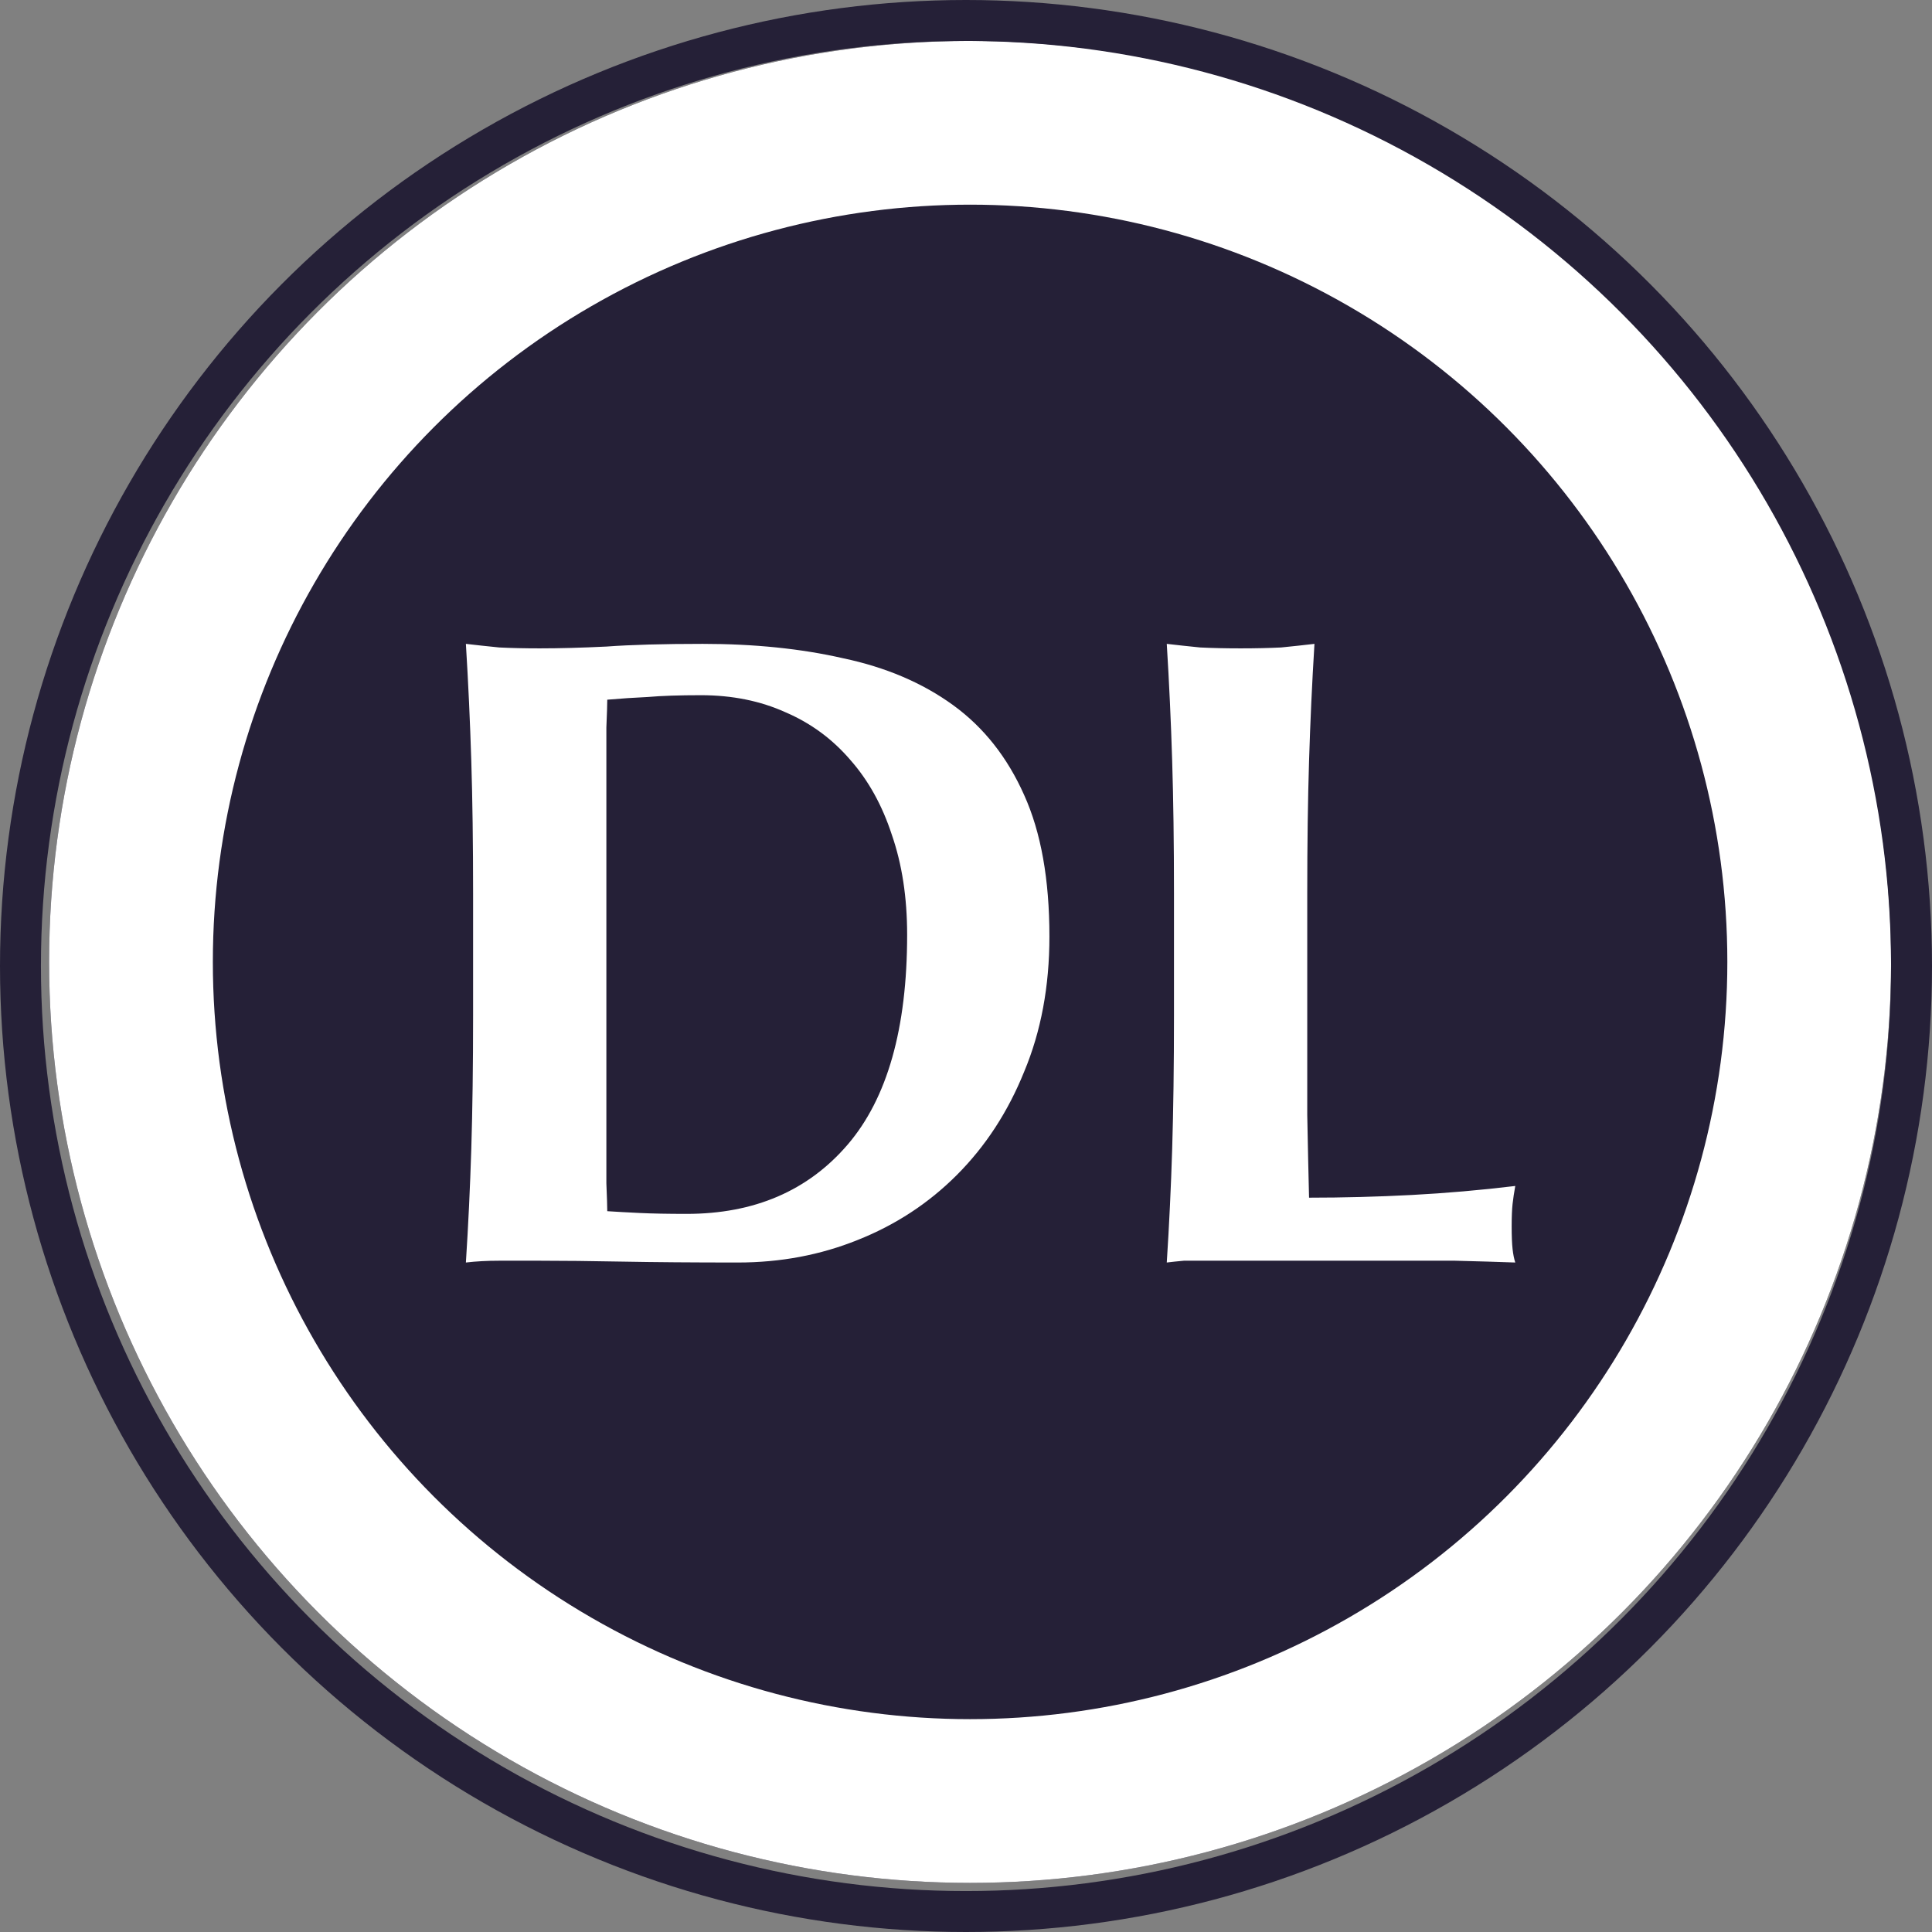
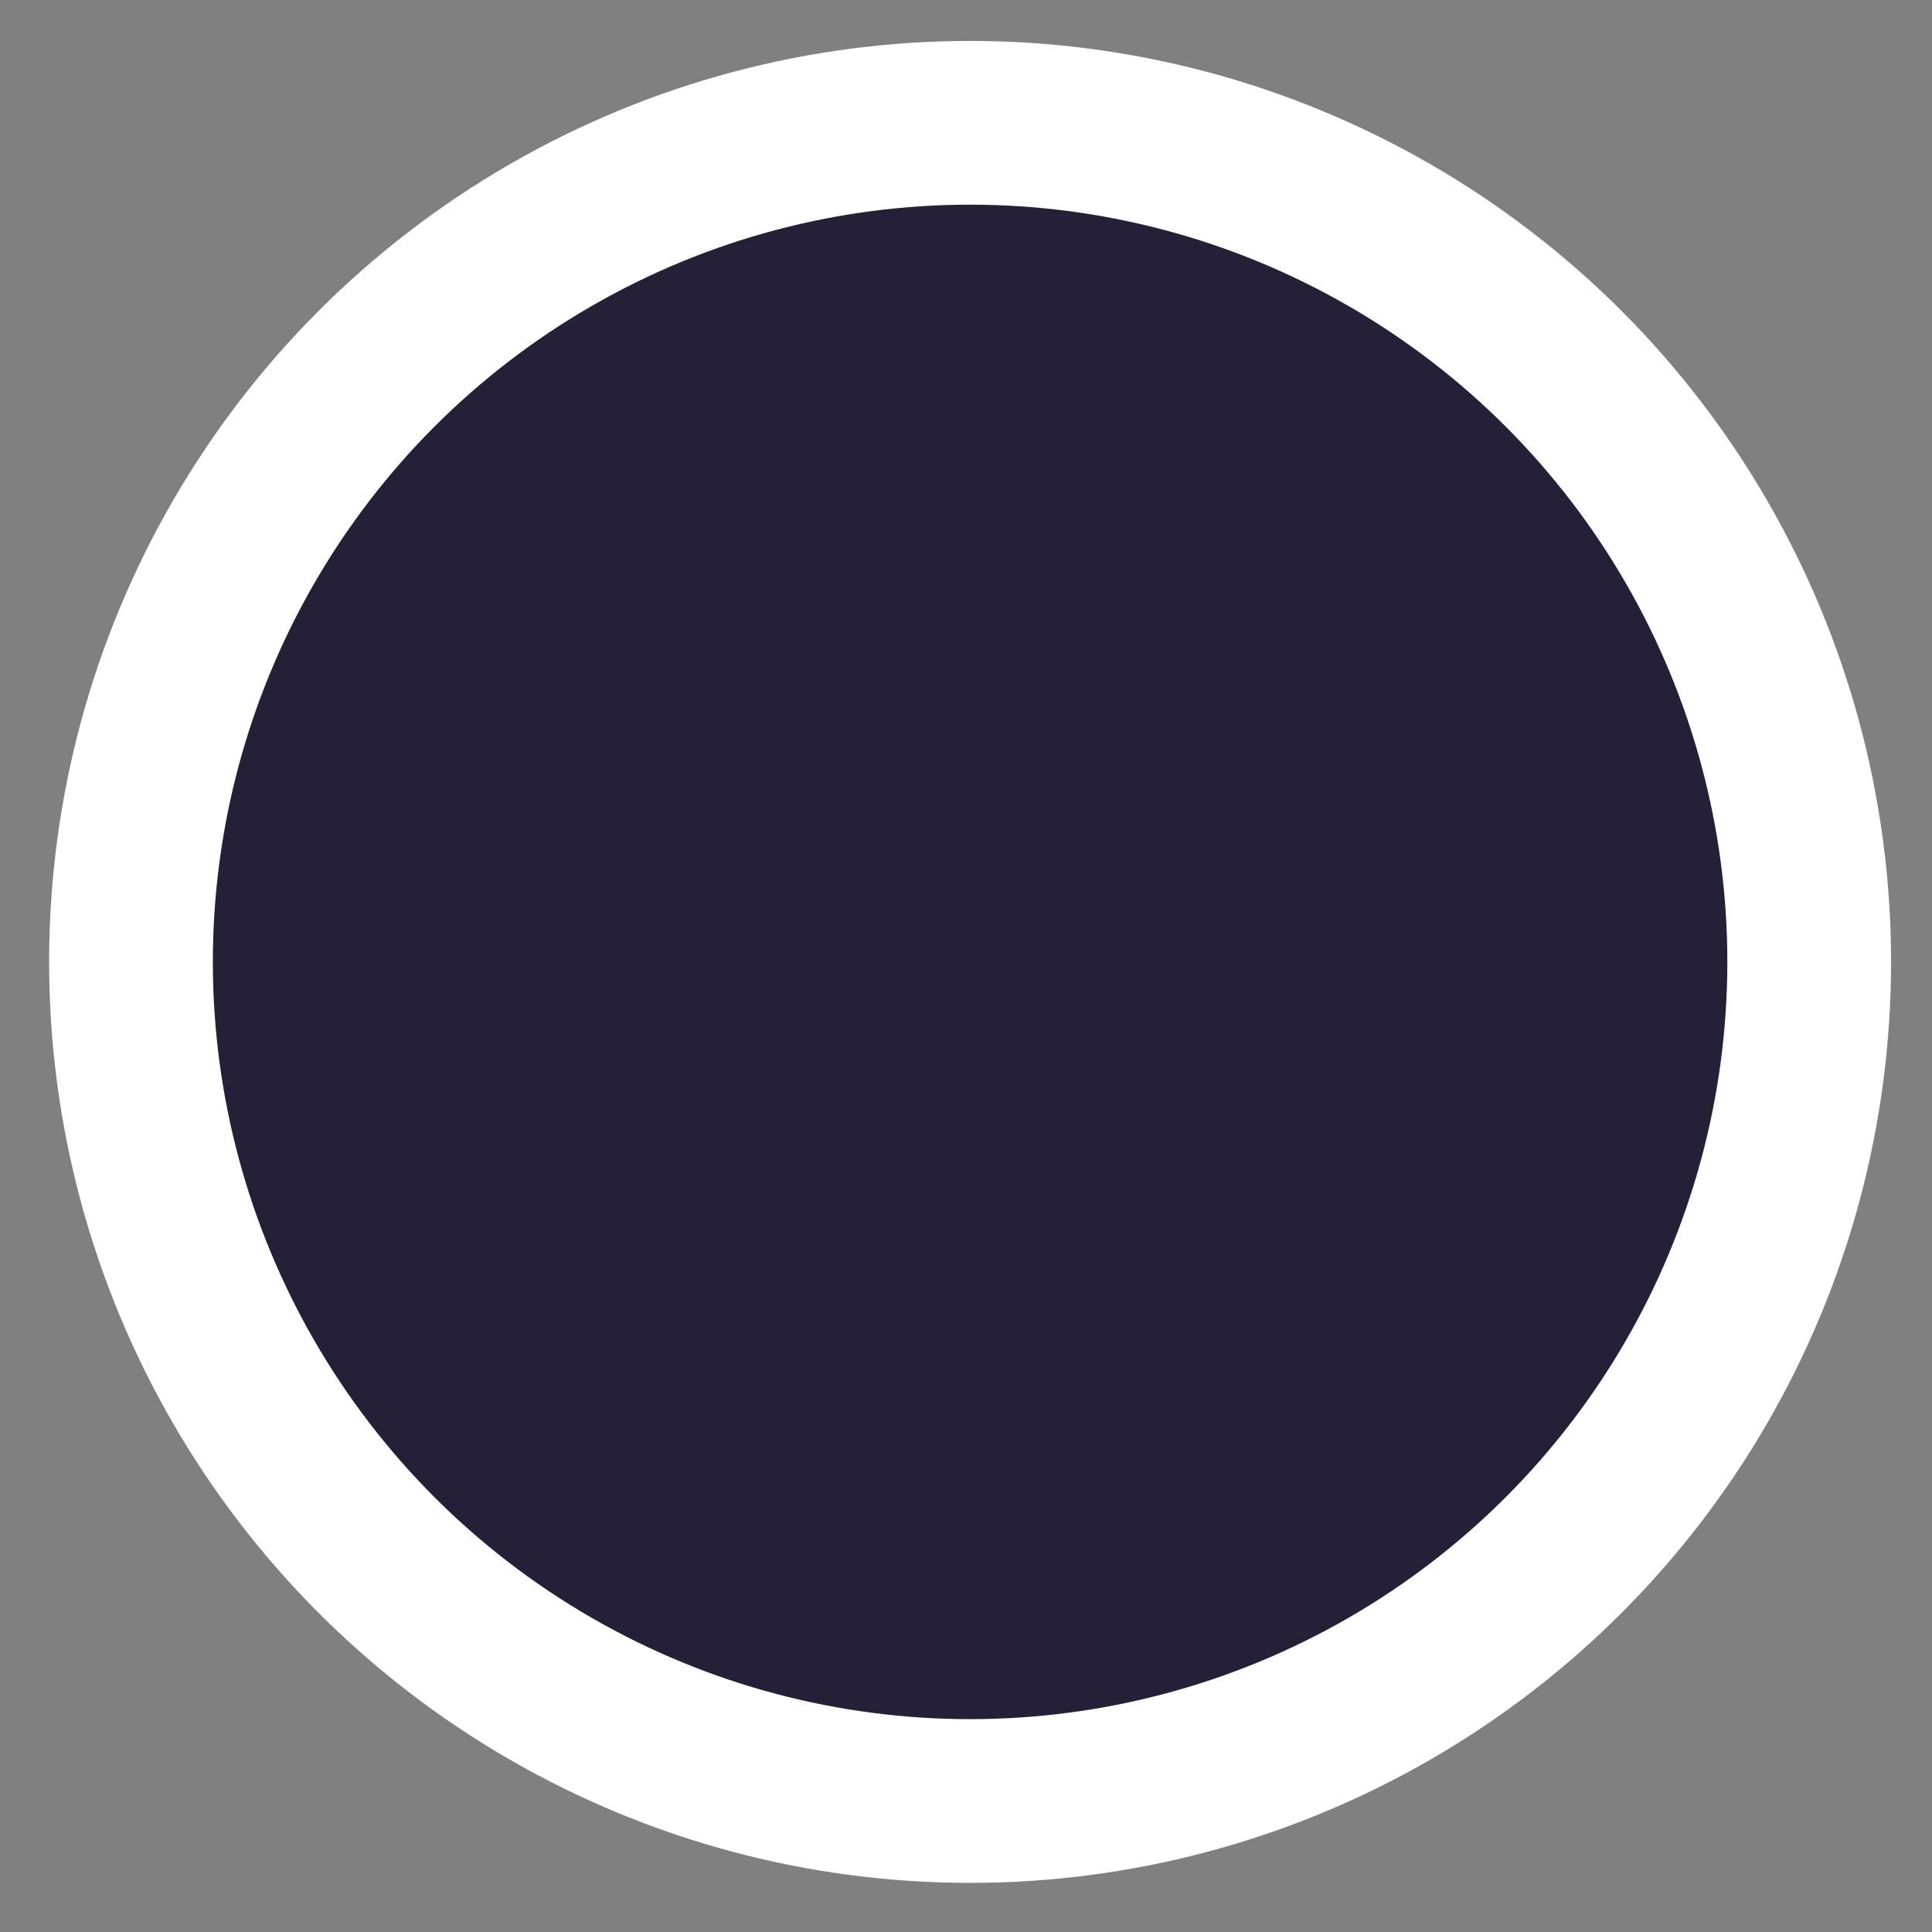
<svg xmlns="http://www.w3.org/2000/svg" width="236" height="236" viewBox="0 0 236 236" fill="none">
  <rect x="0" y="0" width="236" height="236" fill="#808080" stroke="none" />
-   <circle cx="118.5" cy="117.5" r="112.5" fill="#252037" />
  <circle cx="118.5" cy="117.5" r="102.5" fill="#252037" stroke="white" stroke-width="20" />
-   <path d="M74.07 132.11V138.71C74.07 140.837 74.07 142.78 74.07 144.54C74.143 146.3 74.18 147.437 74.18 147.95C75.28 148.023 76.6 148.097 78.14 148.17C79.68 148.243 81.587 148.28 83.86 148.28C92.147 148.28 98.71 145.457 103.55 139.81C108.39 134.163 110.81 125.62 110.81 114.18C110.81 109.633 110.187 105.563 108.94 101.97C107.767 98.377 106.08 95.333 103.88 92.84C101.68 90.273 99.04 88.33 95.96 87.01C92.88 85.617 89.433 84.92 85.62 84.92C82.98 84.92 80.817 84.993 79.13 85.14C77.517 85.213 75.867 85.323 74.18 85.47C74.18 85.983 74.143 87.12 74.07 88.88C74.07 90.64 74.07 92.62 74.07 94.82V101.42V106.92V126.5V132.11ZM57.79 109.12C57.79 103.033 57.717 97.643 57.57 92.95C57.423 88.183 57.203 83.417 56.91 78.65C58.157 78.797 59.513 78.943 60.98 79.09C62.447 79.163 64.097 79.2 65.93 79.2C68.35 79.2 71.063 79.127 74.07 78.98C77.077 78.76 81 78.65 85.84 78.65C92.147 78.65 97.867 79.237 103 80.41C108.207 81.51 112.68 83.417 116.42 86.13C120.16 88.843 123.057 92.51 125.11 97.13C127.163 101.677 128.19 107.433 128.19 114.4C128.19 120.487 127.163 125.987 125.11 130.9C123.13 135.813 120.38 140.03 116.86 143.55C113.413 146.997 109.38 149.637 104.76 151.47C100.213 153.303 95.337 154.22 90.13 154.22C84.63 154.22 79.937 154.183 76.05 154.11C72.163 154.037 68.79 154 65.93 154C64.097 154 62.447 154 60.98 154C59.513 154 58.157 154.073 56.91 154.22C57.203 149.673 57.423 145.053 57.57 140.36C57.717 135.593 57.79 130.167 57.79 124.08V109.12ZM143.405 109.12C143.405 103.033 143.332 97.643 143.185 92.95C143.039 88.183 142.819 83.417 142.525 78.65C143.772 78.797 145.129 78.943 146.595 79.09C148.062 79.163 149.712 79.2 151.545 79.2C153.379 79.2 155.029 79.163 156.495 79.09C157.962 78.943 159.319 78.797 160.565 78.65C160.272 83.417 160.052 88.183 159.905 92.95C159.759 97.643 159.685 103.033 159.685 109.12V124.08C159.685 128.26 159.685 132.293 159.685 136.18C159.759 140.067 159.832 143.44 159.905 146.3C164.085 146.3 168.265 146.19 172.445 145.97C176.625 145.75 180.842 145.383 185.095 144.87C184.949 145.677 184.839 146.41 184.765 147.07C184.692 147.73 184.655 148.647 184.655 149.82C184.655 150.993 184.692 151.91 184.765 152.57C184.839 153.23 184.949 153.78 185.095 154.22C183.115 154.147 180.659 154.073 177.725 154C174.865 154 170.905 154 165.845 154C161.372 154 157.742 154 154.955 154C152.242 154 150.042 154 148.355 154C146.742 154 145.495 154 144.615 154C143.809 154.073 143.112 154.147 142.525 154.22C142.819 149.673 143.039 145.053 143.185 140.36C143.332 135.593 143.405 130.167 143.405 124.08V109.12Z" fill="white" />
-   <circle cx="118" cy="118" r="115.5" stroke="#252037" stroke-width="5" />
</svg>